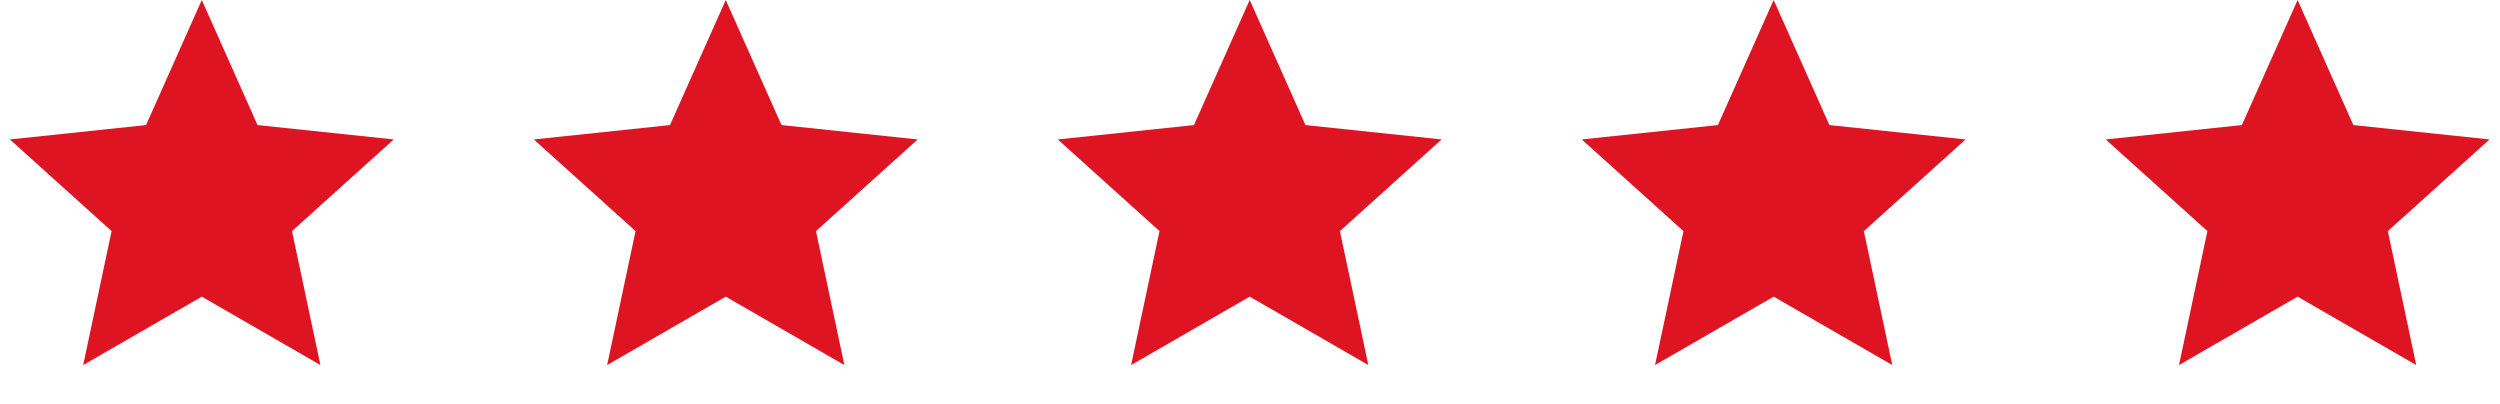
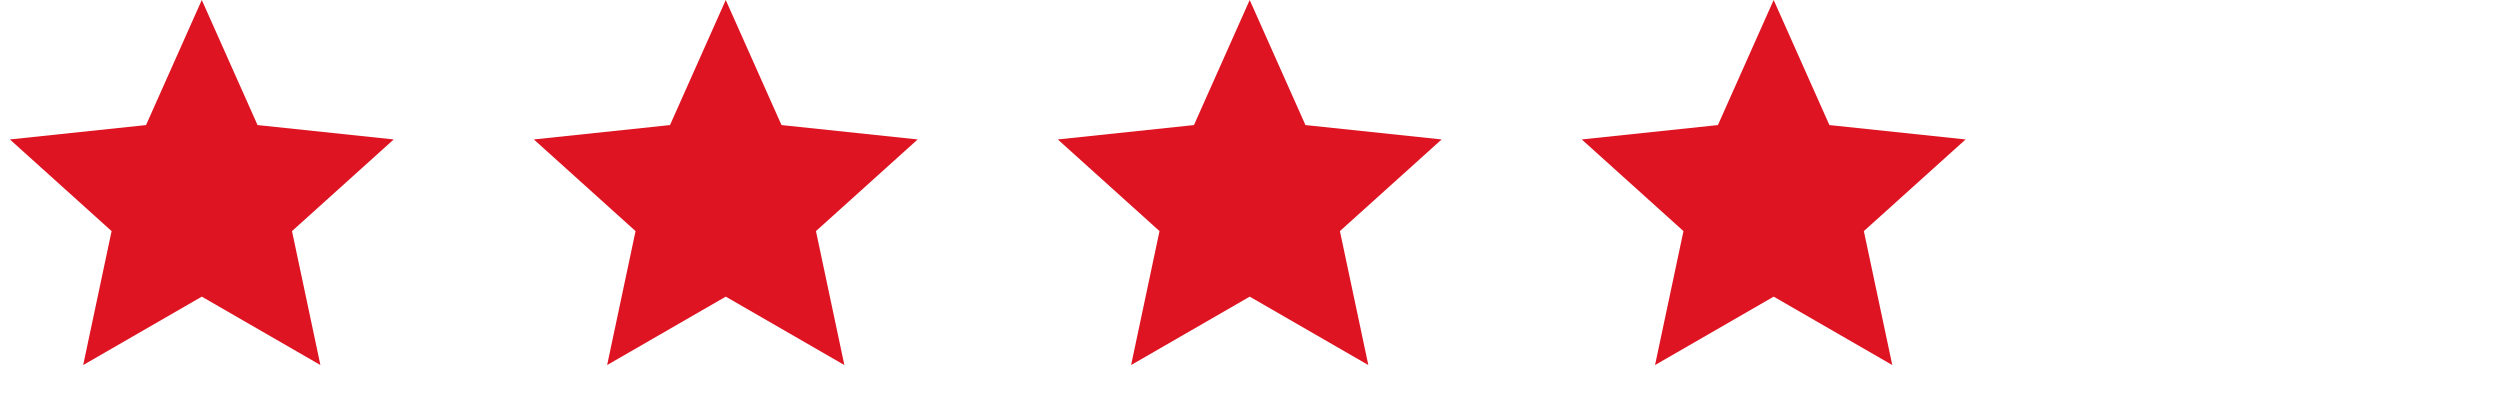
<svg xmlns="http://www.w3.org/2000/svg" fill="none" viewBox="0 0 223 36" height="36" width="223">
  <path fill="#DF1422" d="M18 0L22.973 11.156L35.119 12.438L26.046 20.614L28.58 32.562L18 26.46L7.42 32.562L9.954 20.614L0.881 12.438L13.027 11.156L18 0Z" />
  <path fill="#DF1422" d="M64.737 0L69.71 11.156L81.856 12.438L72.783 20.614L75.317 32.562L64.737 26.46L54.157 32.562L56.691 20.614L47.618 12.438L59.764 11.156L64.737 0Z" />
  <path fill="#DF1422" d="M111.474 0L116.446 11.156L128.593 12.438L119.52 20.614L122.054 32.562L111.474 26.46L100.894 32.562L103.428 20.614L94.355 12.438L106.501 11.156L111.474 0Z" />
  <path fill="#DF1422" d="M158.211 0L163.183 11.156L175.33 12.438L166.256 20.614L168.791 32.562L158.211 26.46L147.63 32.562L150.165 20.614L141.092 12.438L153.238 11.156L158.211 0Z" />
-   <path fill="#DF1422" d="M204.947 0L209.92 11.156L222.066 12.438L212.993 20.614L215.527 32.562L204.947 26.46L194.367 32.562L196.901 20.614L187.828 12.438L199.975 11.156L204.947 0Z" />
</svg>